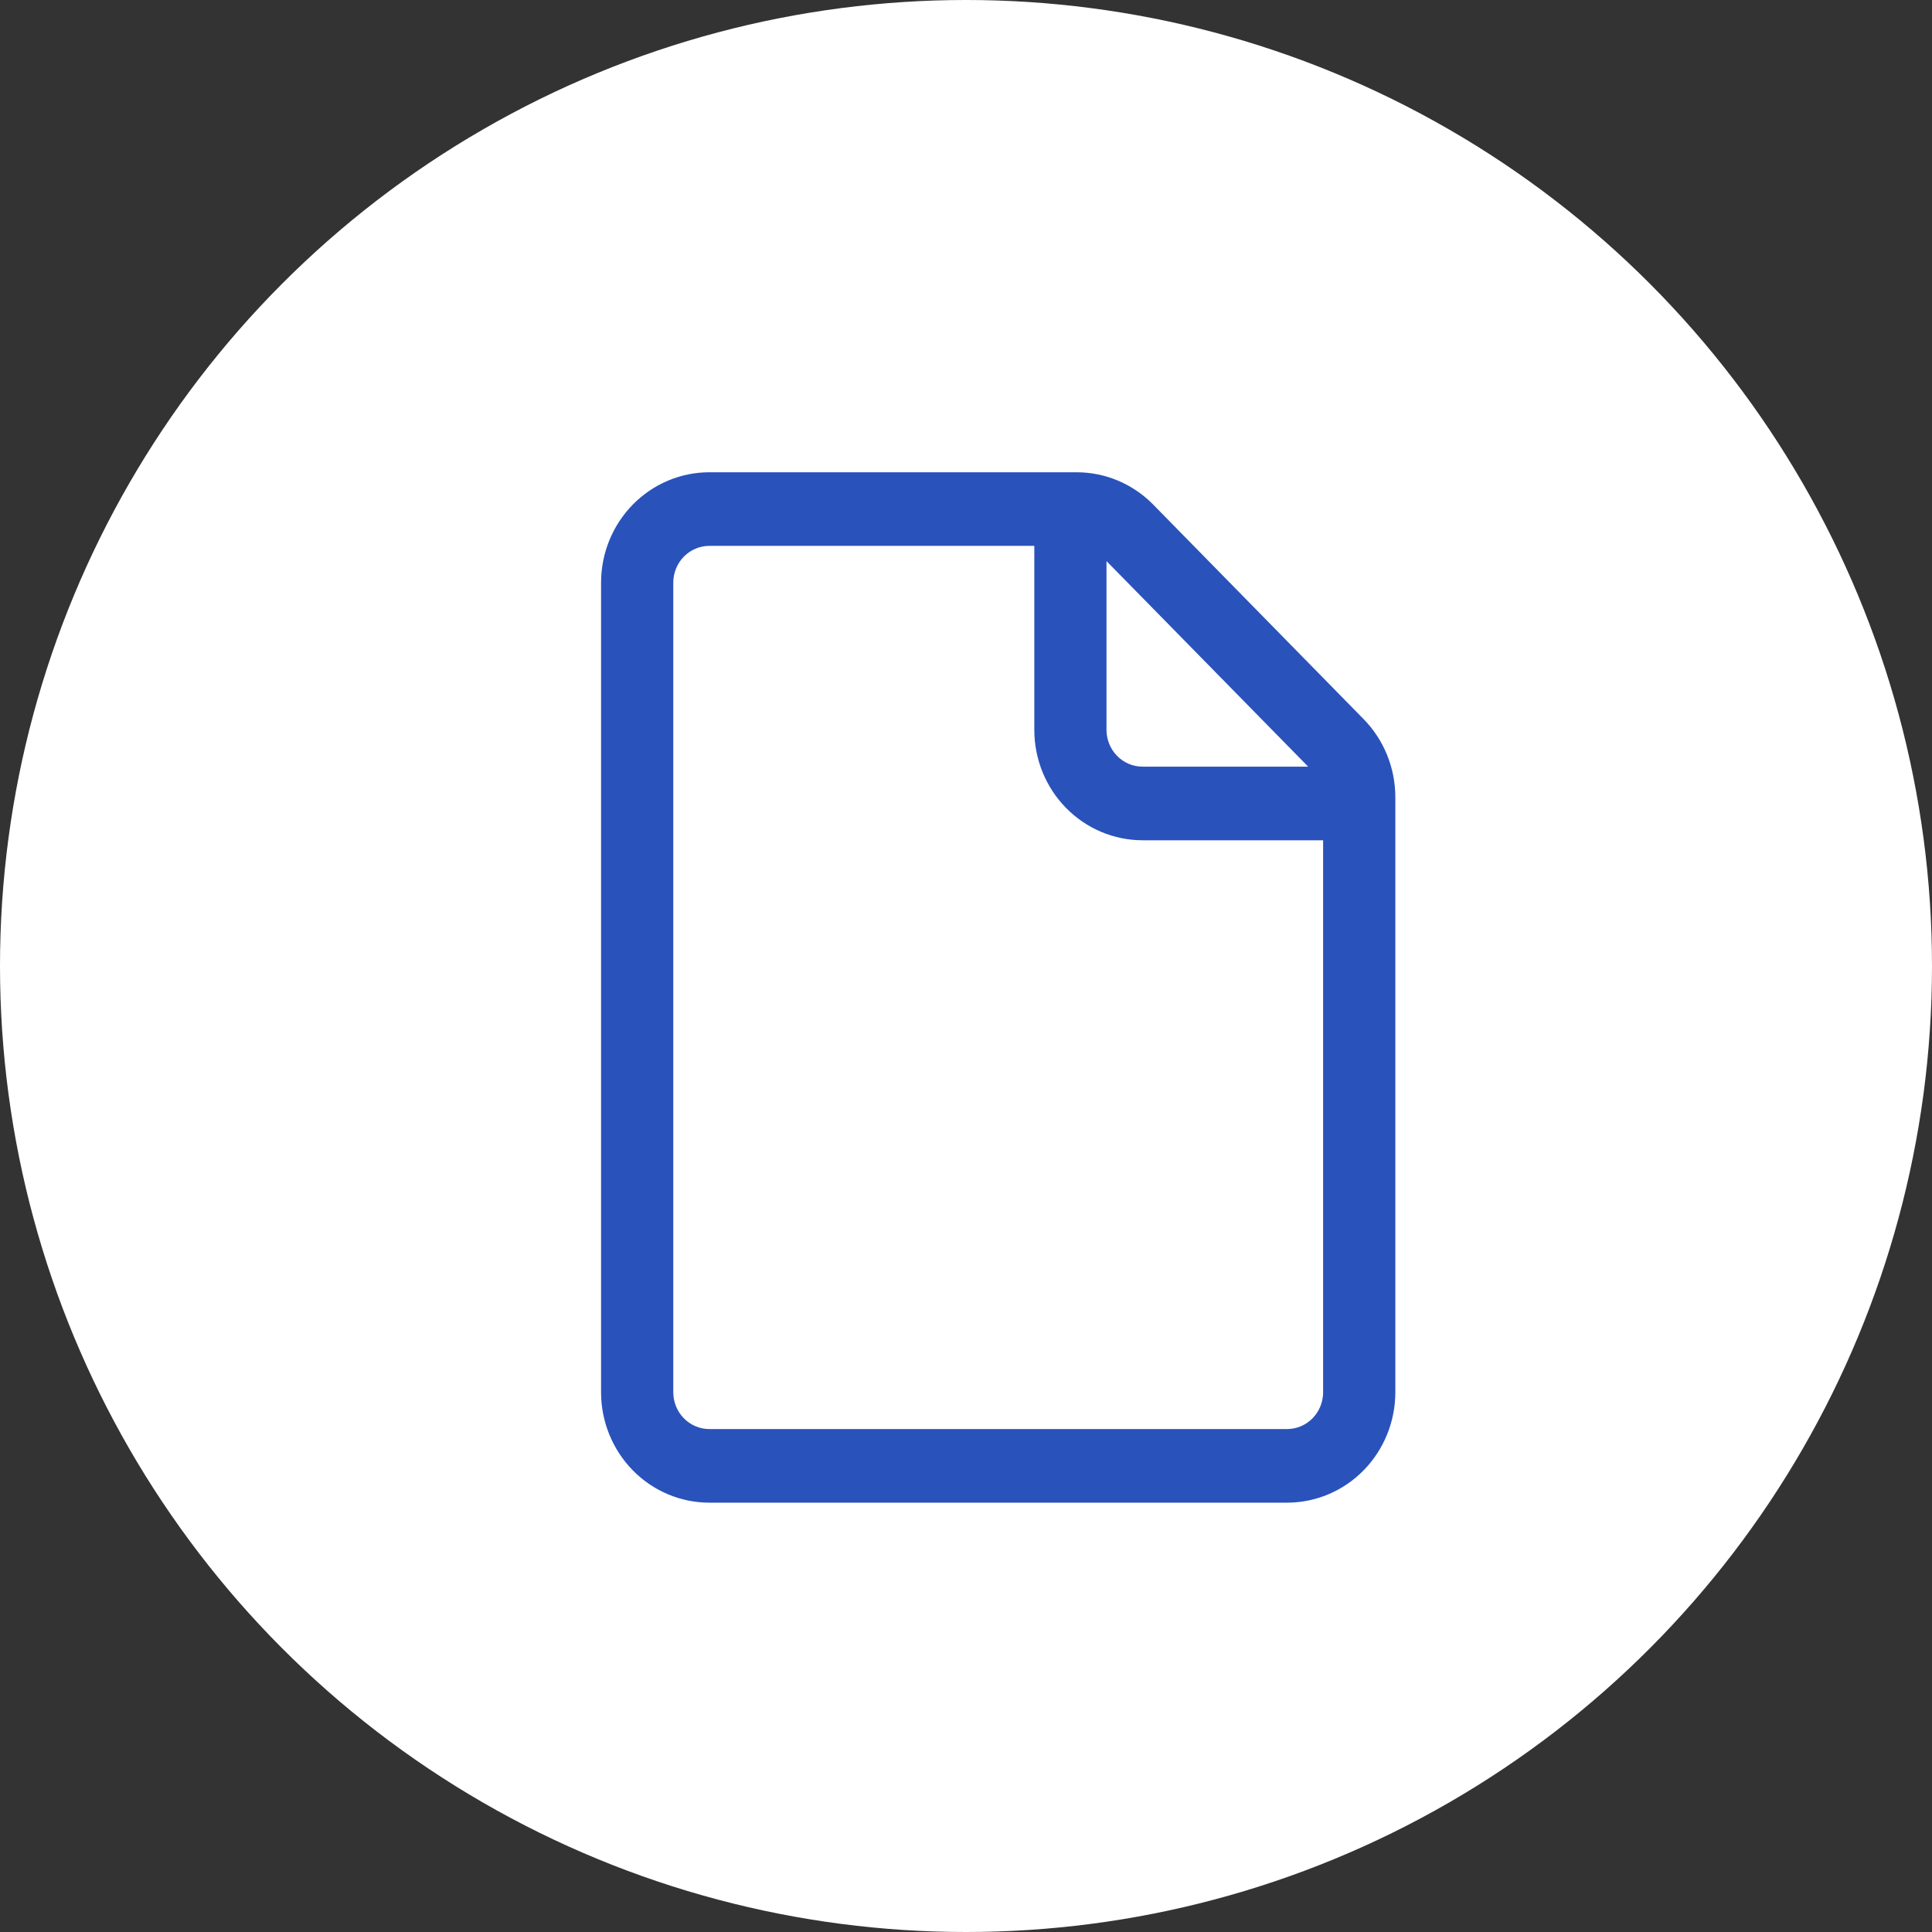
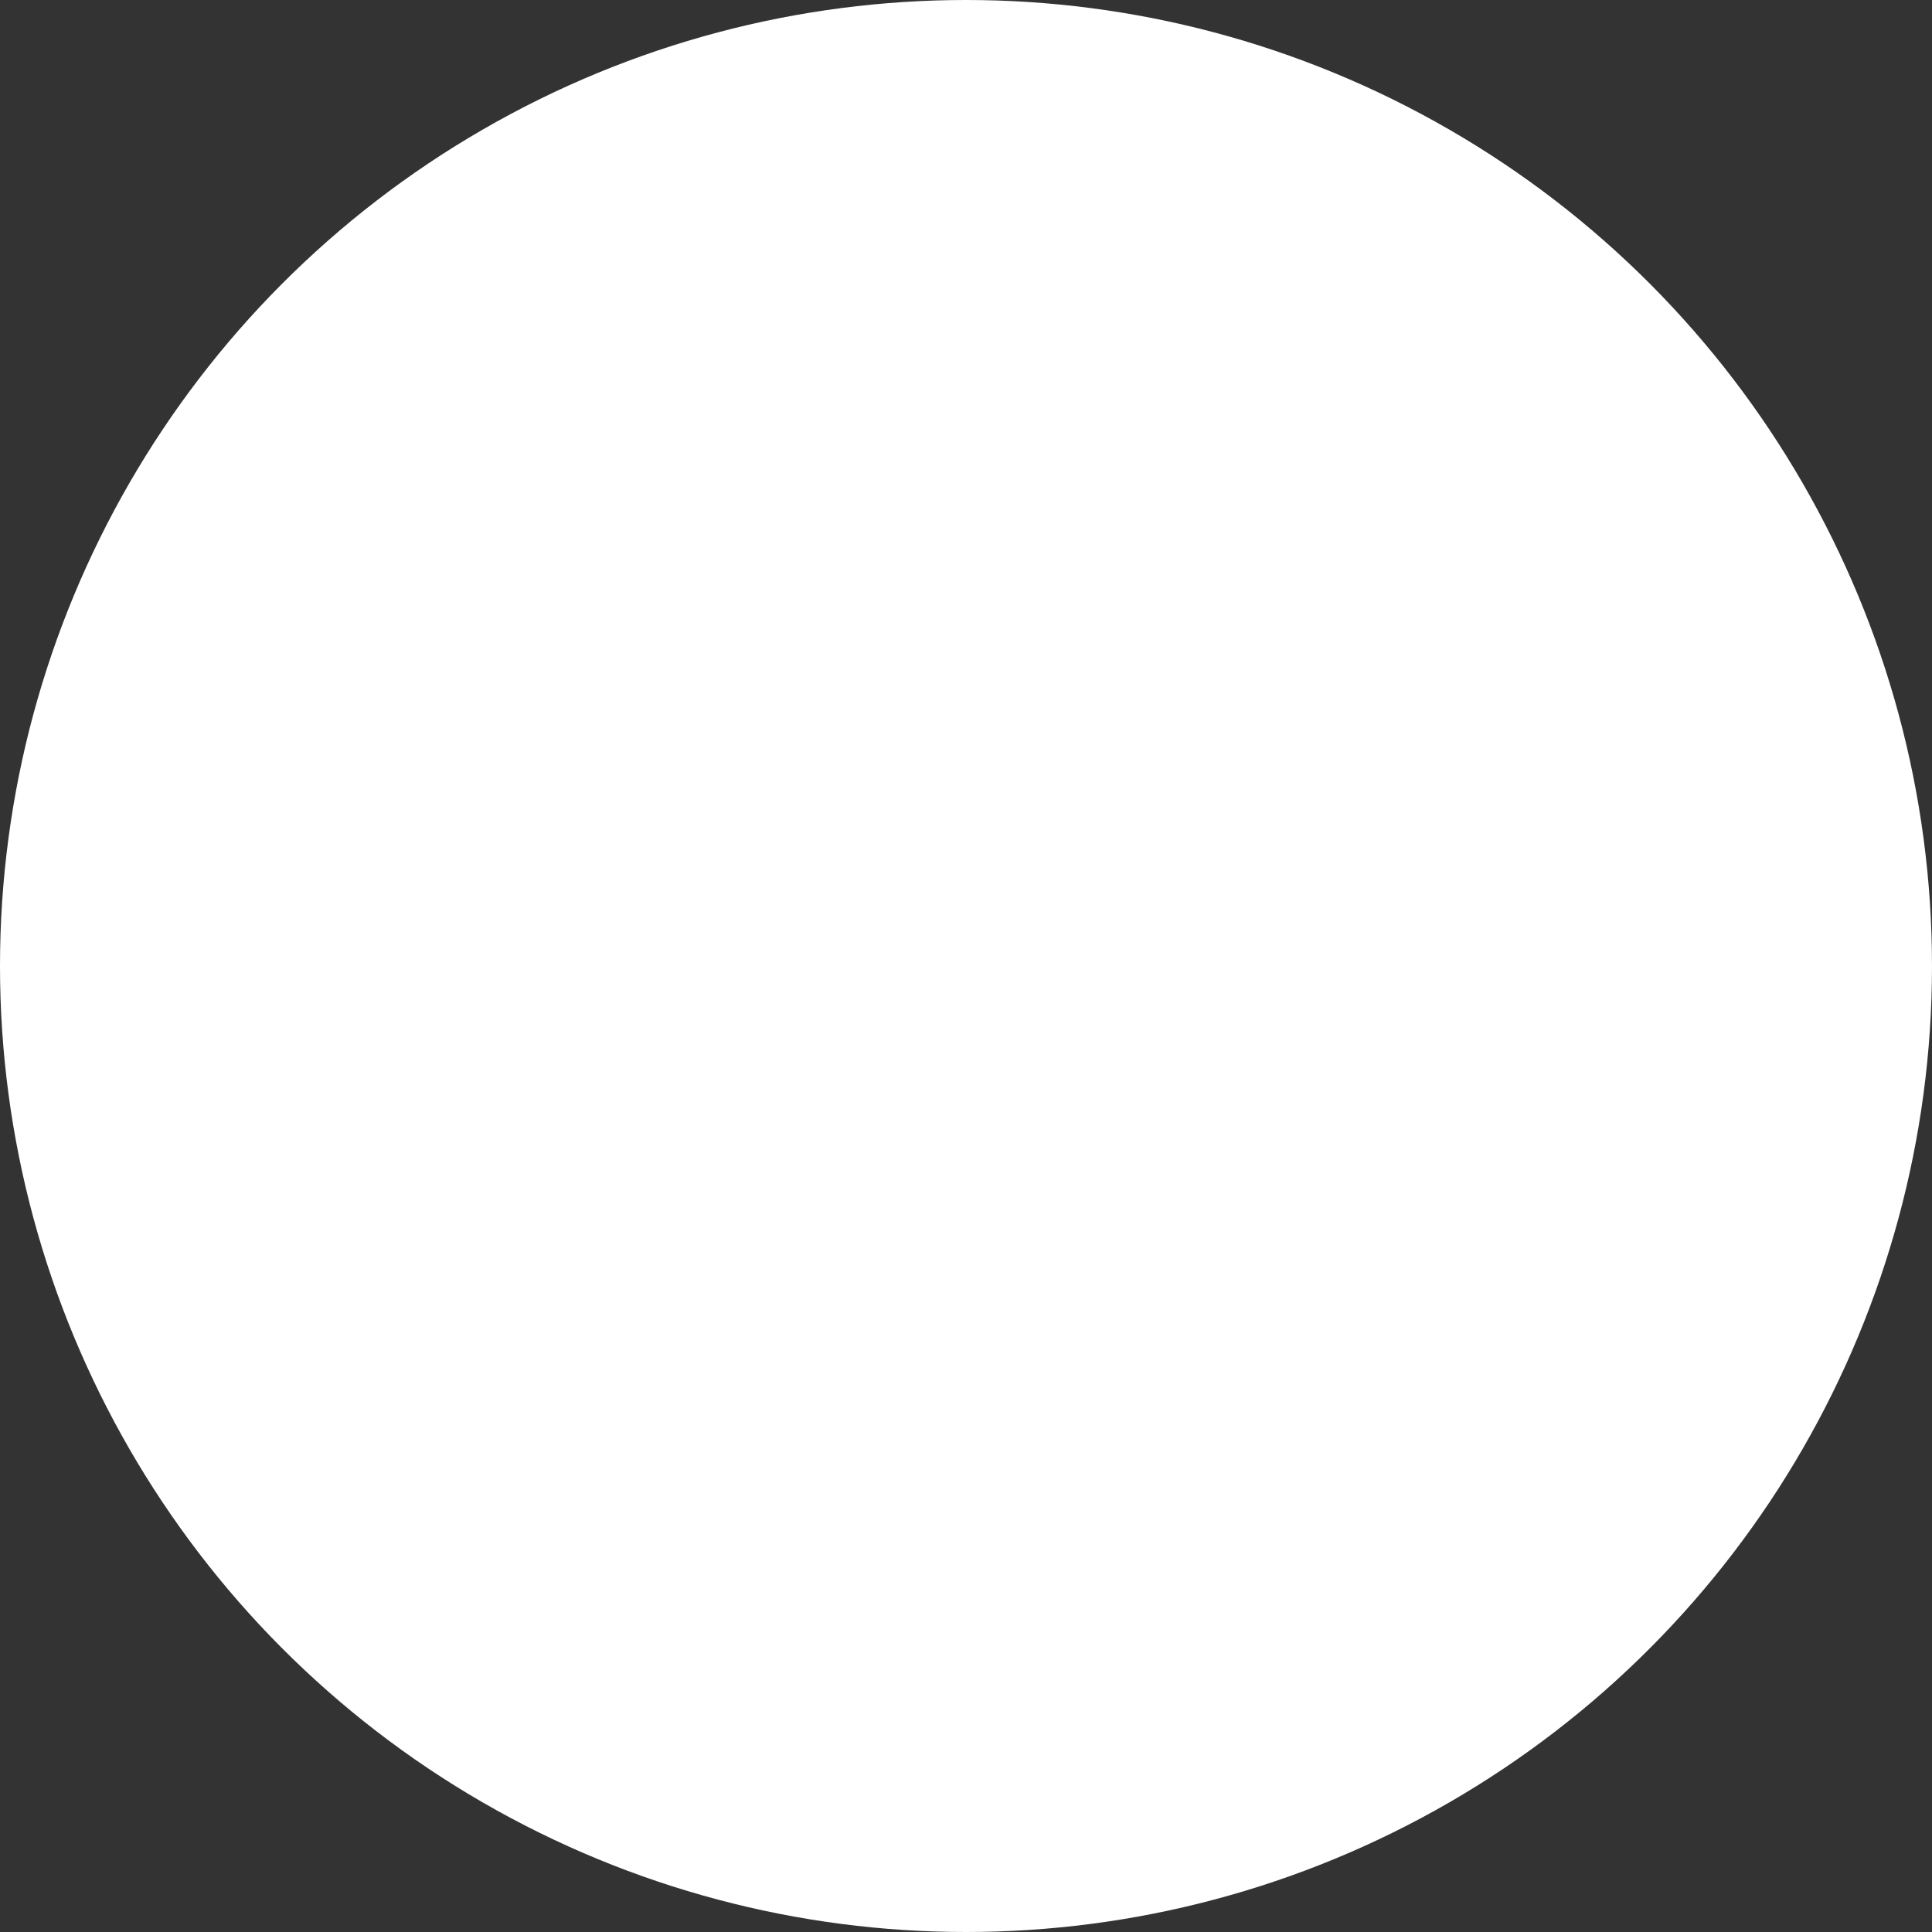
<svg xmlns="http://www.w3.org/2000/svg" width="90" height="90" viewBox="0 0 90 90" fill="none">
  <rect x="0" y="0" width="90" height="90" fill="#333333" stroke="none" />
  <circle cx="45" cy="45" r="45" fill="white" />
-   <path d="M33.045 22C31.707 22 30.424 22.542 29.478 23.506C28.532 24.471 28 25.779 28 27.143V64.857C28 66.221 28.532 67.529 29.478 68.494C30.424 69.458 31.707 70 33.045 70H59.955C61.293 70 62.576 69.458 63.522 68.494C64.468 67.529 65 66.221 65 64.857V37.134C64.999 35.77 64.468 34.463 63.522 33.499L53.72 23.505C52.774 22.541 51.491 22 50.153 22H33.045ZM31.364 27.143C31.364 26.688 31.541 26.252 31.856 25.931C32.172 25.609 32.599 25.429 33.045 25.429H48.182V34C48.182 35.364 48.713 36.672 49.66 37.636C50.606 38.601 51.889 39.143 53.227 39.143H61.636V64.857C61.636 65.312 61.459 65.748 61.144 66.069C60.828 66.391 60.401 66.571 59.955 66.571H33.045C32.599 66.571 32.172 66.391 31.856 66.069C31.541 65.748 31.364 65.312 31.364 64.857V27.143ZM60.94 35.714H53.227C52.781 35.714 52.353 35.534 52.038 35.212C51.723 34.891 51.545 34.455 51.545 34V26.138L60.94 35.714Z" fill="#2952BB" />
</svg>